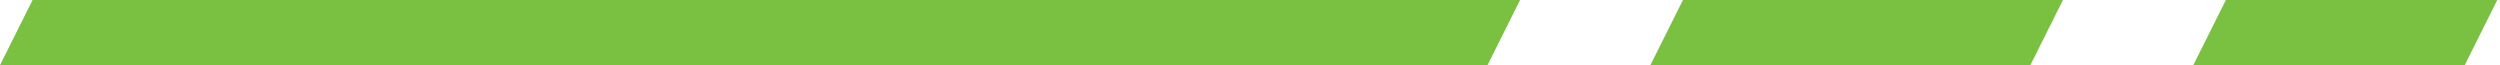
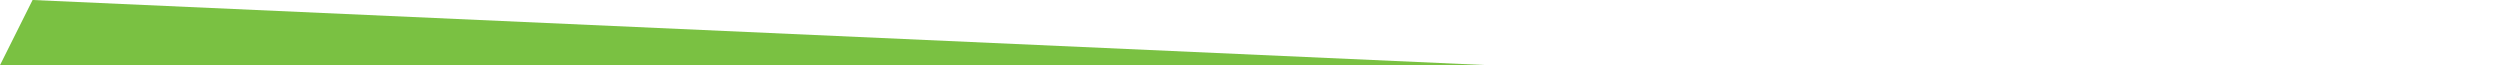
<svg xmlns="http://www.w3.org/2000/svg" width="307" height="8" viewBox="0 0 307 8" fill="none">
-   <path d="M273.334 0H306.667L302.667 8H269.334L273.334 0Z" fill="#7AC142" />
-   <path d="M206.666 0H253.333L249.333 8H202.666L206.666 0Z" fill="#7AC142" />
-   <path d="M4 0H186.667L182.667 8H0L4 0Z" fill="#7AC142" />
+   <path d="M4 0L182.667 8H0L4 0Z" fill="#7AC142" />
</svg>